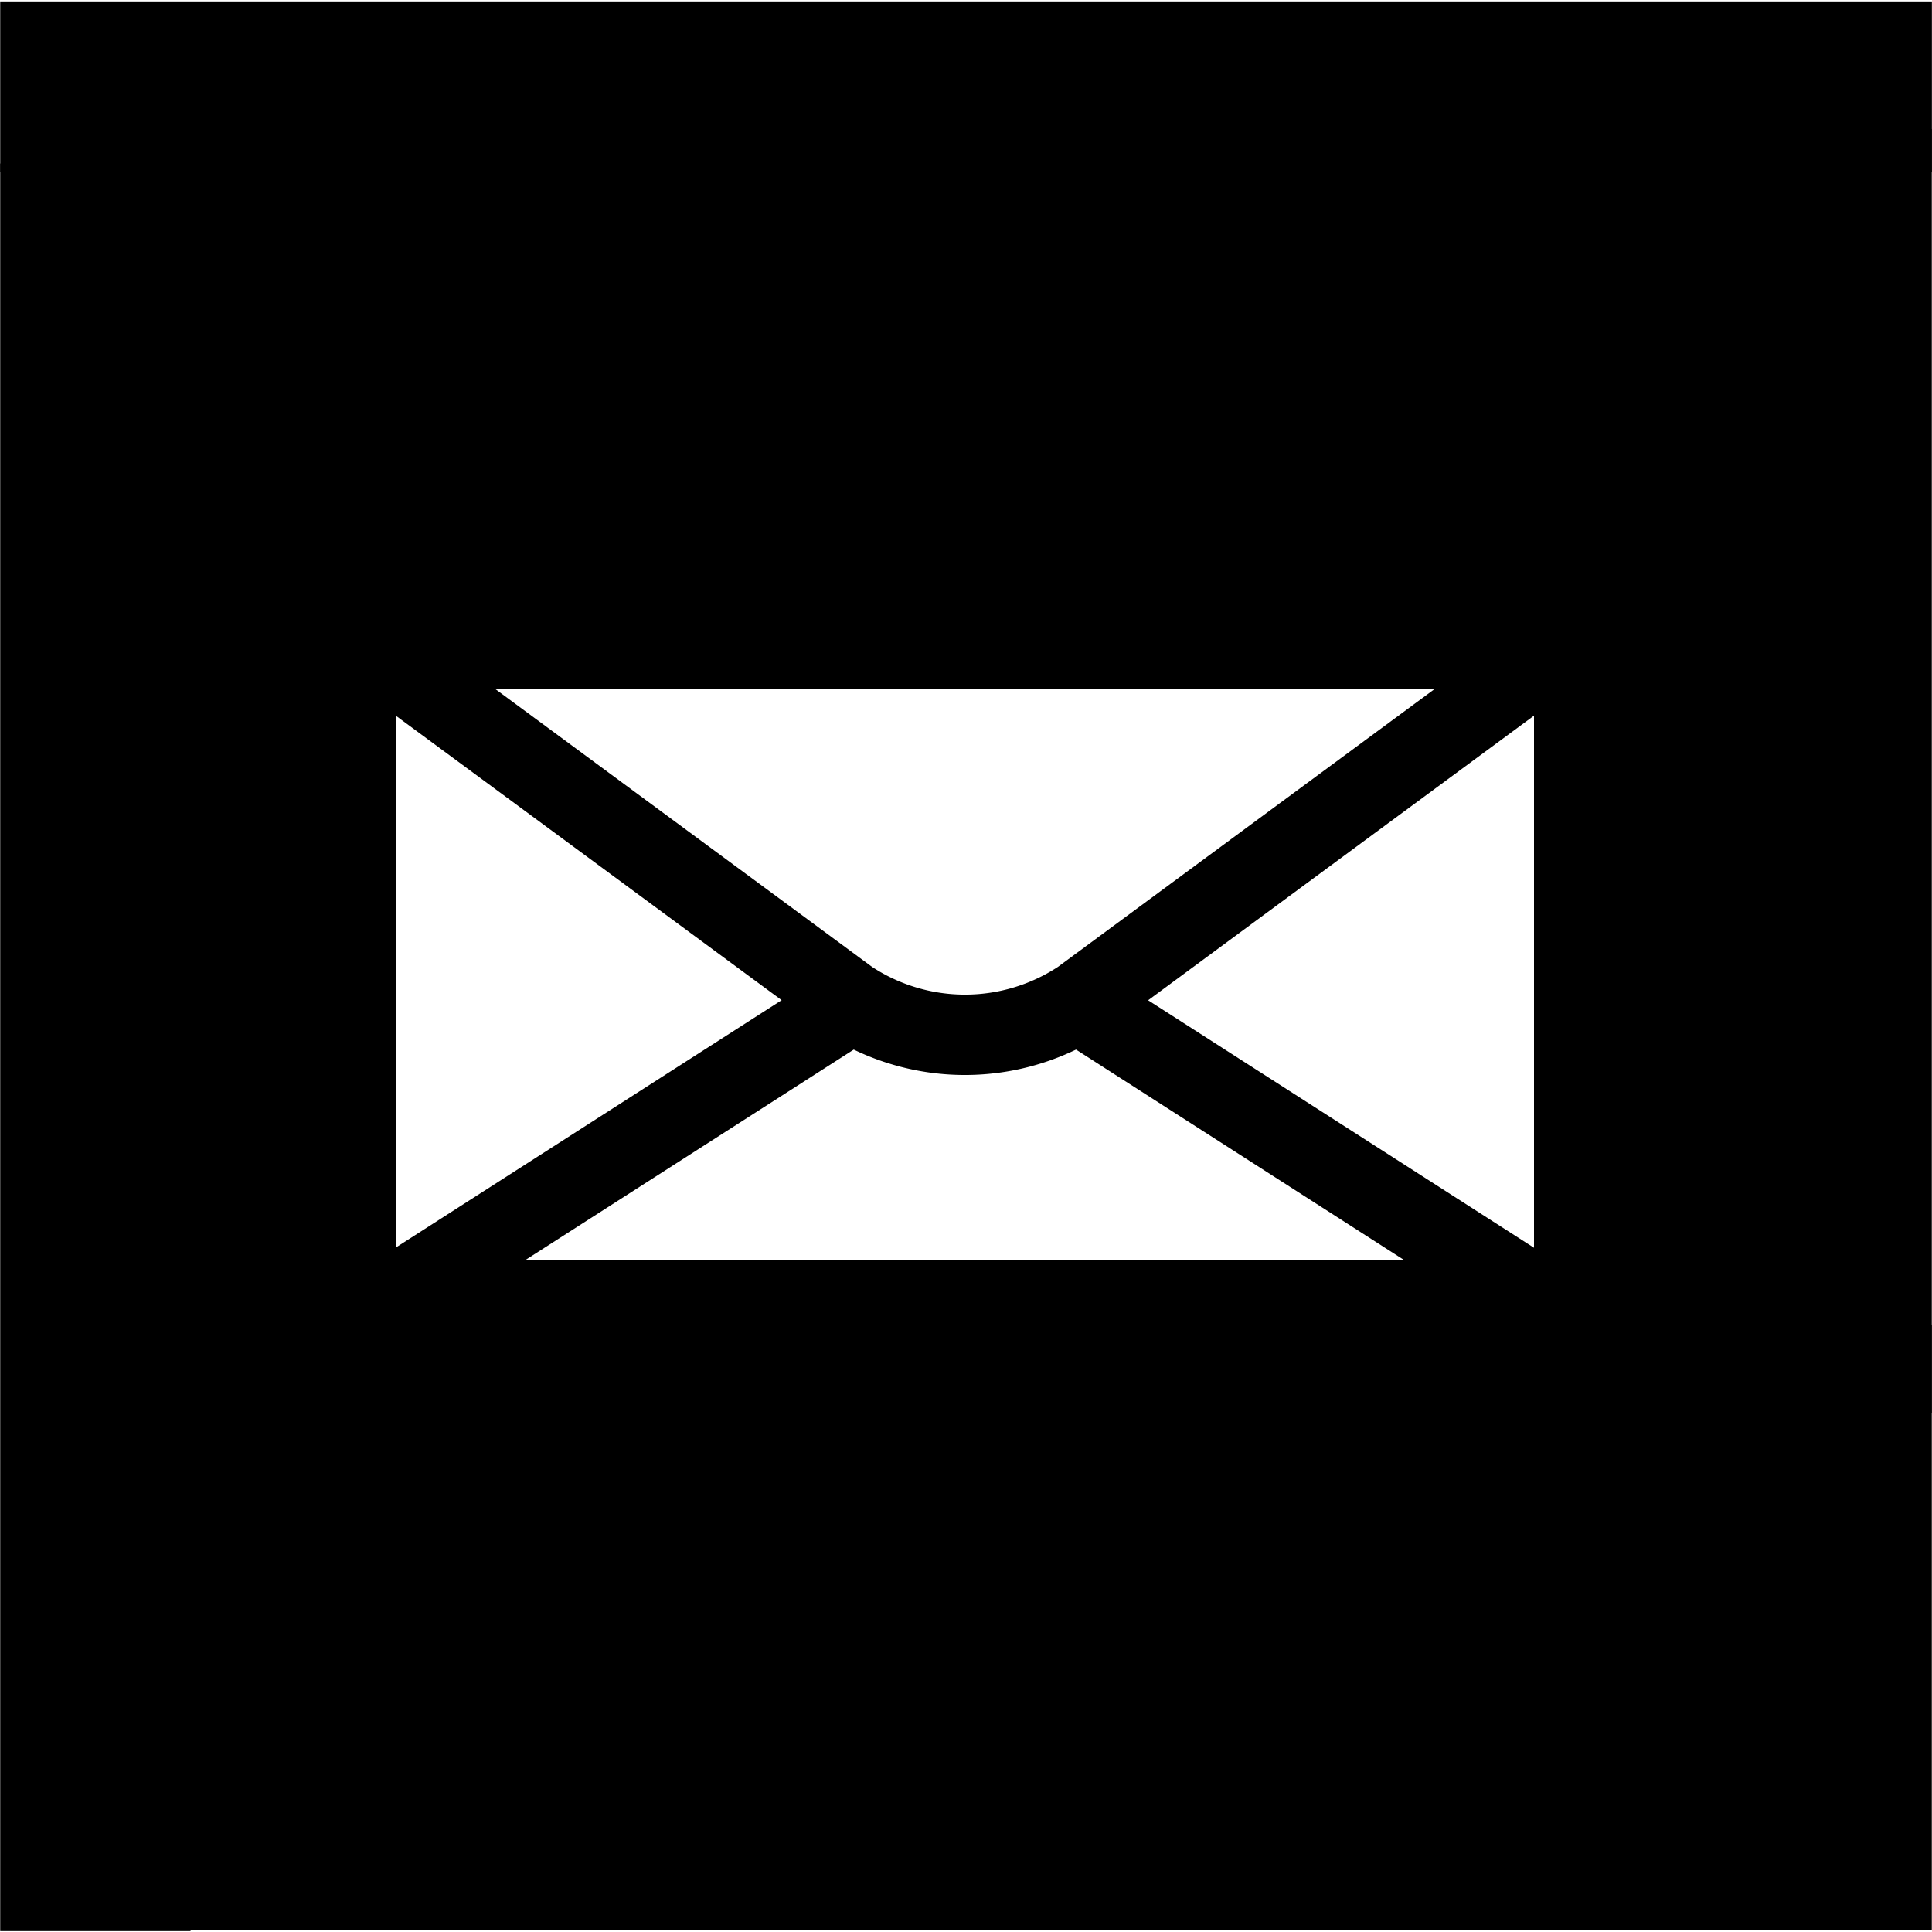
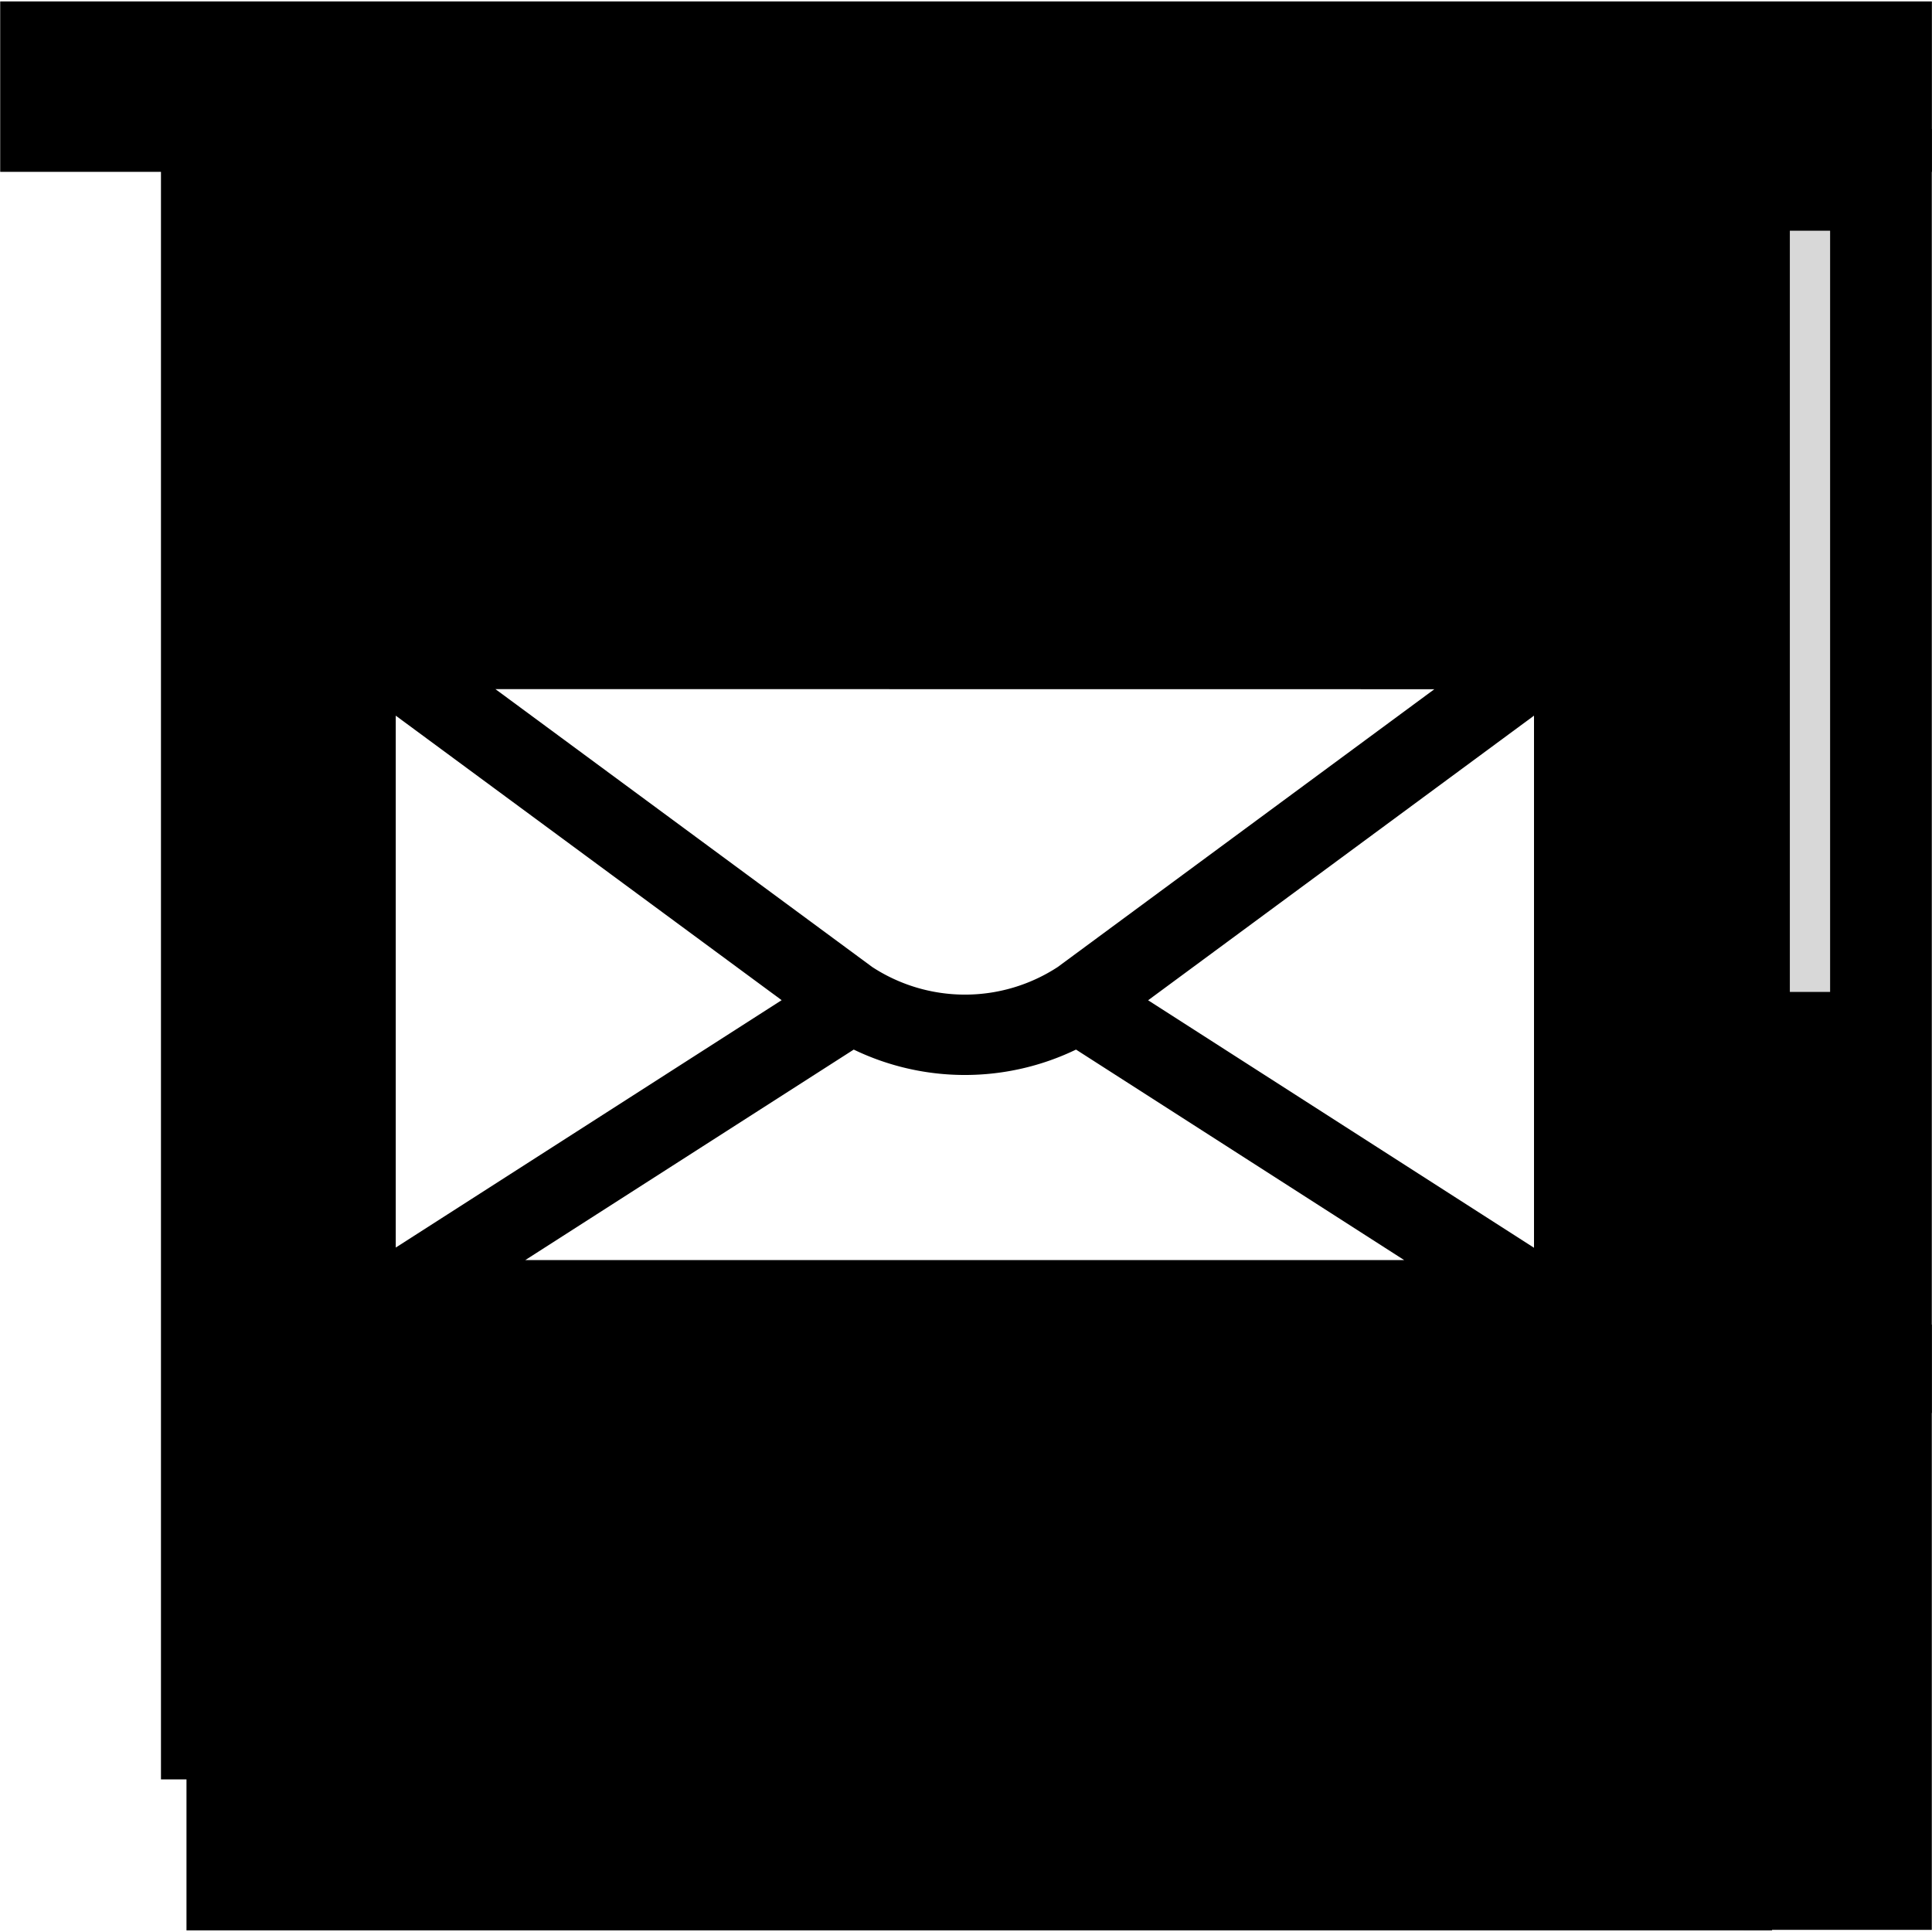
<svg xmlns="http://www.w3.org/2000/svg" fill="#000000" width="50px" height="50px" viewBox="-1.5 0 19 19" class="cf-icon-svg">
-   <path d="M15.917 1.666v15.833H.083V1.666zM2.392 12.269l3.795-2.433-3.795-2.798zm.98-5.492L7.078 9.51a1.668 1.668 0 0 0 1.824 0l3.704-2.732zm8.937 5.615-3.227-2.07a2.517 2.517 0 0 1-2.186 0l-3.23 2.07zm1.277-5.354L9.791 9.837l3.795 2.434z" />
+   <path d="M15.917 1.666v15.833H.083V1.666M2.392 12.269l3.795-2.433-3.795-2.798zm.98-5.492L7.078 9.51a1.668 1.668 0 0 0 1.824 0l3.704-2.732zm8.937 5.615-3.227-2.07a2.517 2.517 0 0 1-2.186 0l-3.23 2.07zm1.277-5.354L9.791 9.837l3.795 2.434z" />
  <rect x="-0.998" y="0.514" width="17.997" height="0.676" style="fill: rgb(216, 216, 216); stroke: rgb(0, 0, 0);" />
  <rect x="15.602" y="1.769" width="1.396" height="11.627" style="fill: rgb(216, 216, 216); stroke: rgb(0, 0, 0);" />
  <rect x="15.973" y="10.255" width="0.524" height="2.312" style="fill: rgb(216, 216, 216); stroke: rgb(0, 0, 0);" />
-   <rect x="16.06" y="2.009" width="0.349" height="7.94" style="fill: rgb(216, 216, 216); stroke: rgb(0, 0, 0);" />
  <rect x="16.148" y="13.527" width="0.85" height="4.952" style="fill: rgb(216, 216, 216); stroke: rgb(0, 0, 0);" />
-   <rect x="-0.998" y="2.108" width="0.872" height="16.383" style="fill: rgb(216, 216, 216); stroke: rgb(0, 0, 0);" />
  <rect x="0.834" y="17.502" width="14.593" height="0.982" style="fill: rgb(216, 216, 216); stroke: rgb(0, 0, 0);" />
</svg>